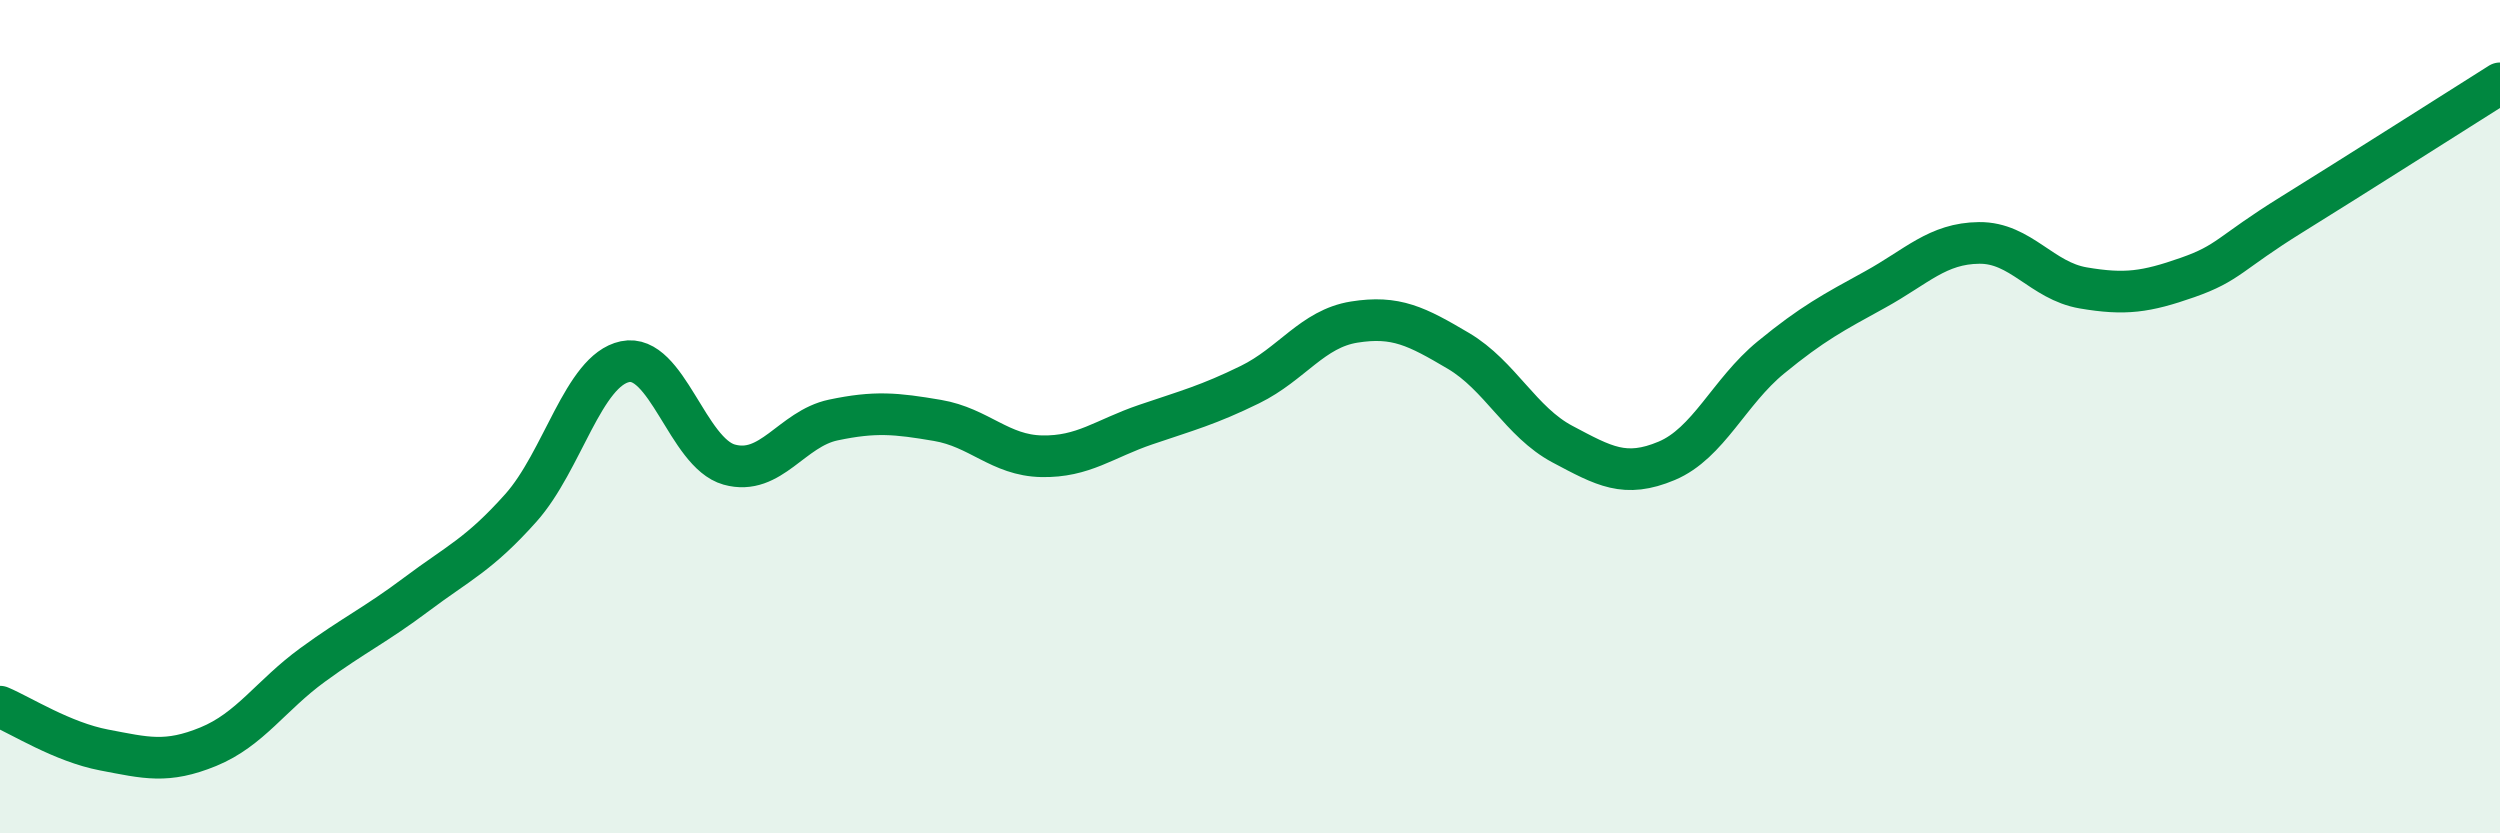
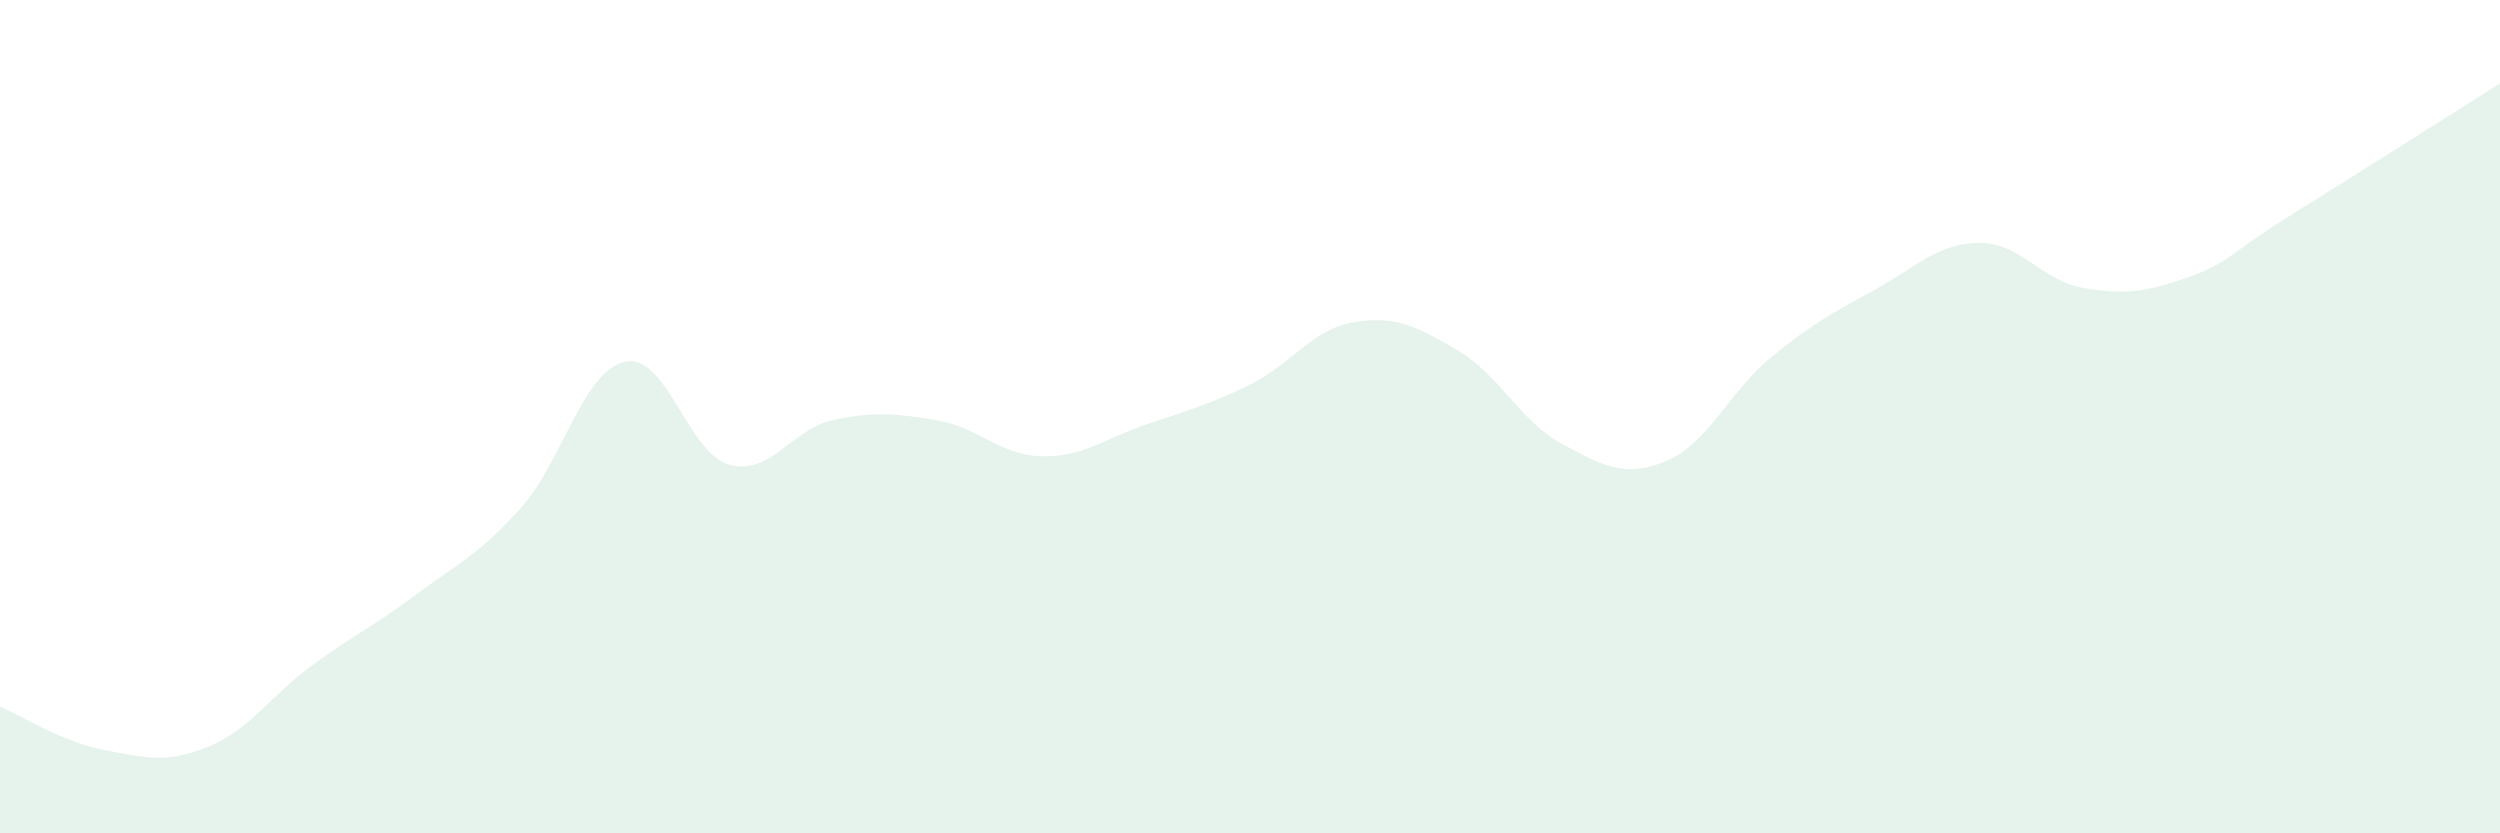
<svg xmlns="http://www.w3.org/2000/svg" width="60" height="20" viewBox="0 0 60 20">
  <path d="M 0,16.96 C 0.5,17.17 1.5,17.81 2.5,18 C 3.5,18.19 4,18.33 5,17.92 C 6,17.51 6.5,16.69 7.5,15.96 C 8.5,15.23 9,15.01 10,14.26 C 11,13.51 11.5,13.31 12.5,12.19 C 13.5,11.07 14,8.89 15,8.68 C 16,8.47 16.5,10.87 17.5,11.15 C 18.5,11.43 19,10.29 20,10.08 C 21,9.87 21.5,9.92 22.5,10.09 C 23.5,10.26 24,10.93 25,10.95 C 26,10.97 26.5,10.53 27.5,10.19 C 28.5,9.85 29,9.72 30,9.23 C 31,8.74 31.5,7.89 32.5,7.73 C 33.5,7.57 34,7.83 35,8.42 C 36,9.01 36.5,10.13 37.5,10.66 C 38.5,11.19 39,11.48 40,11.06 C 41,10.64 41.5,9.4 42.5,8.58 C 43.5,7.76 44,7.5 45,6.95 C 46,6.4 46.5,5.84 47.5,5.83 C 48.5,5.82 49,6.74 50,6.91 C 51,7.08 51.5,7.01 52.5,6.66 C 53.5,6.31 53.5,6.08 55,5.15 C 56.5,4.22 59,2.63 60,2L60 20L0 20Z" fill="#008740" opacity="0.1" stroke-linecap="round" stroke-linejoin="round" />
-   <path d="M 0,16.96 C 0.5,17.17 1.5,17.81 2.5,18 C 3.5,18.19 4,18.33 5,17.92 C 6,17.51 6.5,16.69 7.5,15.96 C 8.5,15.23 9,15.01 10,14.26 C 11,13.51 11.5,13.31 12.5,12.19 C 13.5,11.07 14,8.89 15,8.68 C 16,8.47 16.5,10.87 17.5,11.15 C 18.5,11.43 19,10.29 20,10.08 C 21,9.87 21.5,9.92 22.5,10.09 C 23.5,10.26 24,10.93 25,10.95 C 26,10.97 26.5,10.53 27.5,10.19 C 28.5,9.85 29,9.72 30,9.23 C 31,8.74 31.5,7.89 32.5,7.73 C 33.5,7.57 34,7.83 35,8.42 C 36,9.01 36.5,10.13 37.5,10.66 C 38.5,11.19 39,11.48 40,11.06 C 41,10.64 41.5,9.4 42.5,8.58 C 43.5,7.76 44,7.5 45,6.95 C 46,6.4 46.5,5.84 47.5,5.83 C 48.5,5.82 49,6.74 50,6.91 C 51,7.08 51.5,7.01 52.5,6.66 C 53.5,6.31 53.5,6.08 55,5.15 C 56.5,4.22 59,2.63 60,2" stroke="#008740" stroke-width="1" fill="none" stroke-linecap="round" stroke-linejoin="round" />
</svg>